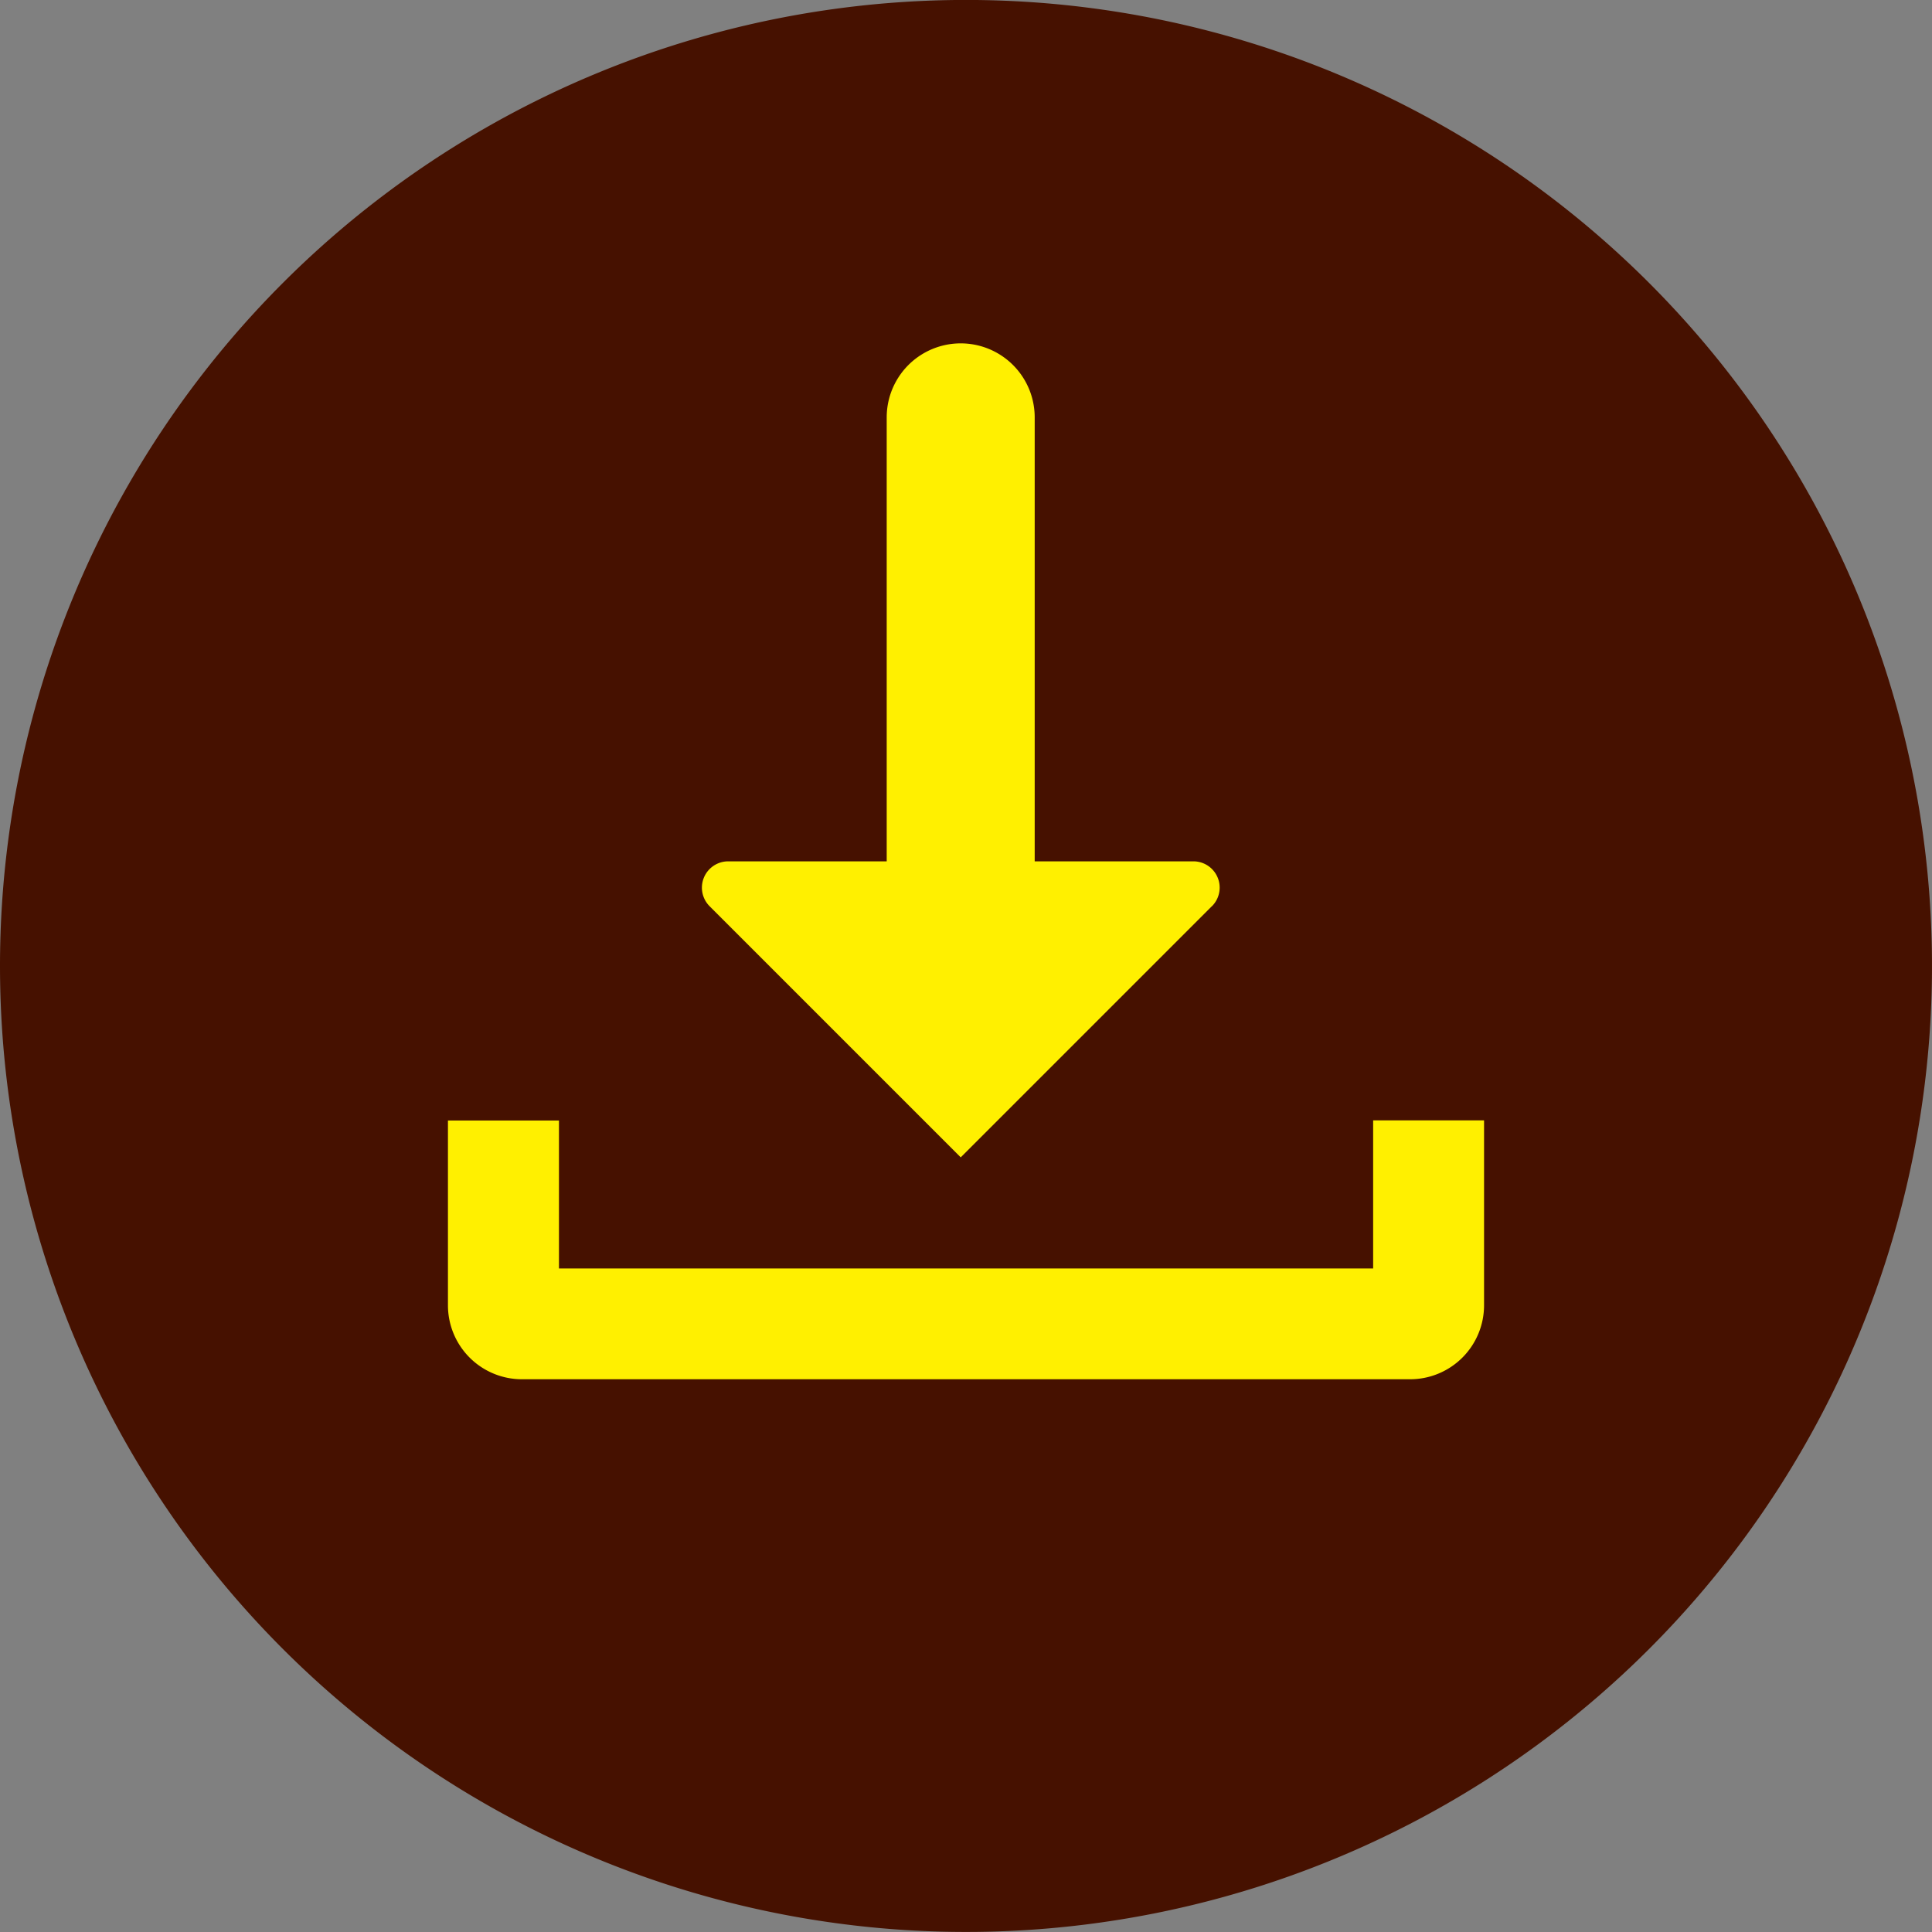
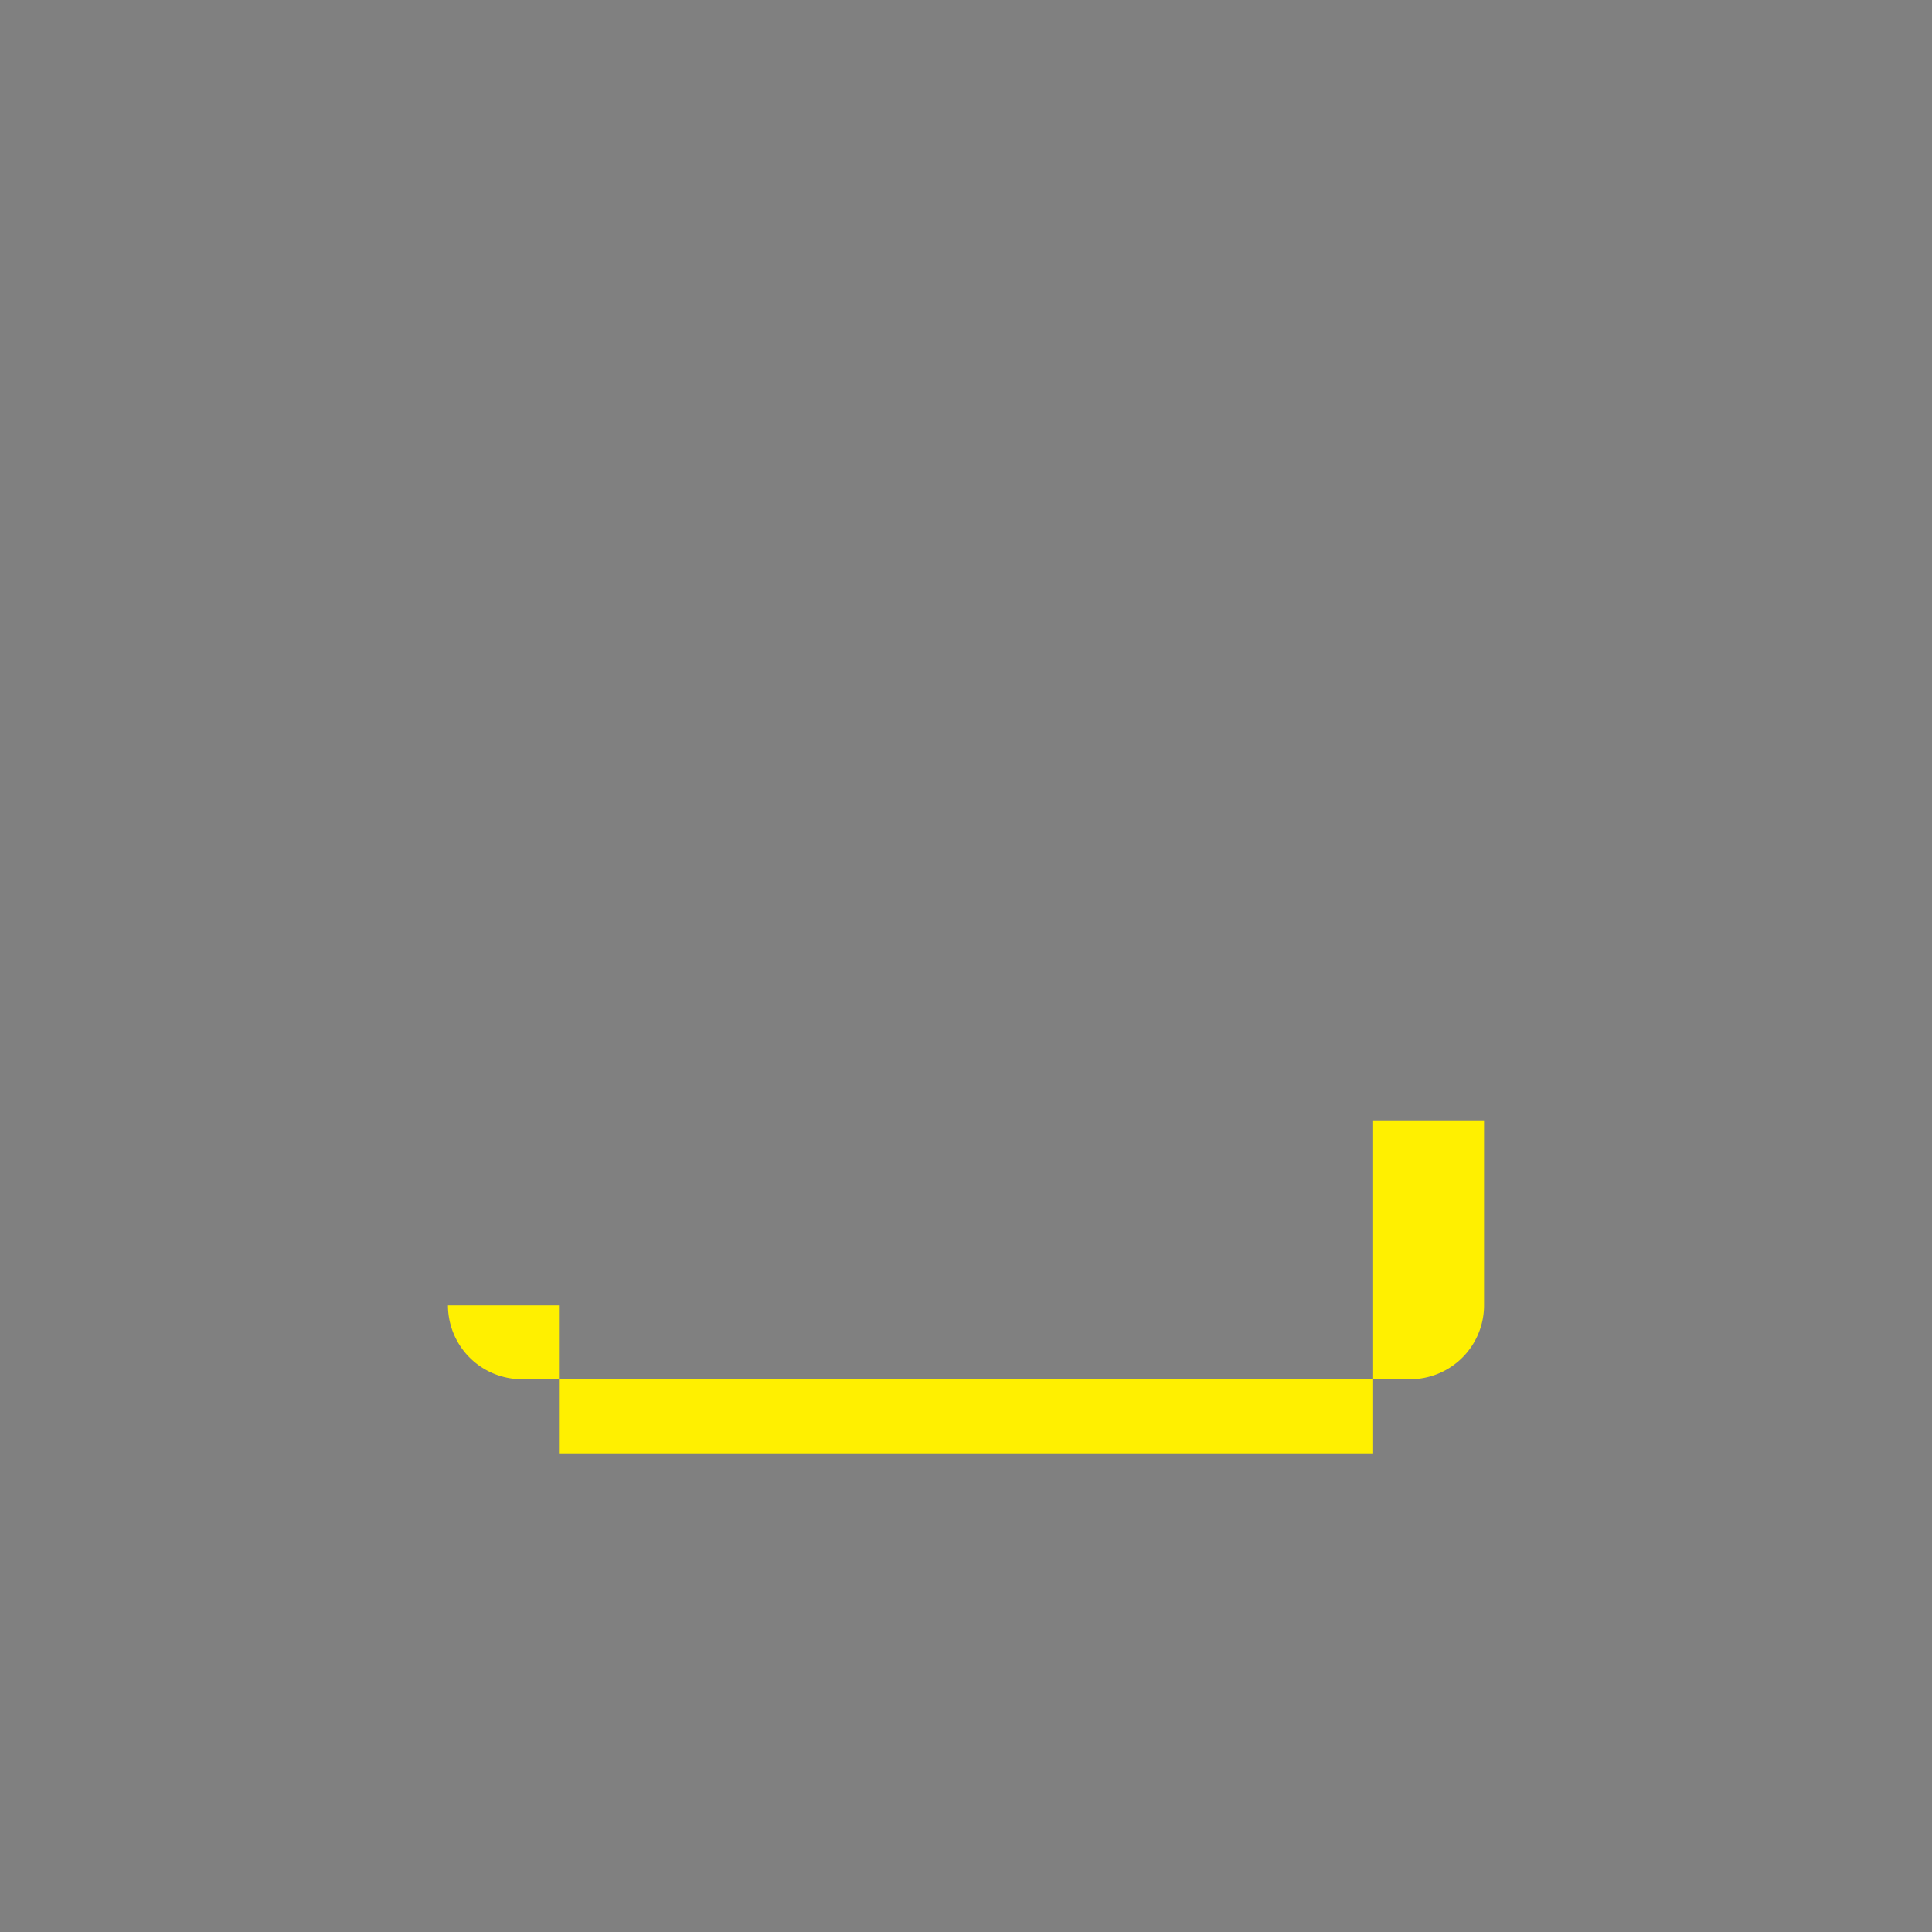
<svg xmlns="http://www.w3.org/2000/svg" width="70" height="70" viewBox="0 0 70 70">
  <rect x="0" y="0" width="70" height="70" fill="#808080" stroke="none" />
  <g id="グループ_6845" data-name="グループ 6845" transform="translate(1452 -6582.302)">
-     <path id="パス_6966" data-name="パス 6966" d="M0,73.3a35,35,0,1,0,35-35,35,35,0,0,0-35,35v0" transform="translate(-1452 6544)" fill="#461100" />
-     <path id="パス_6967" data-name="パス 6967" d="M53.77,78.894v6.7a2.68,2.68,0,0,1-2.679,2.681H18.911A2.681,2.681,0,0,1,16.23,85.6v-6.7h4.022v5.362h29.5V78.894Z" transform="translate(-1452 6544)" fill="#fff000" />
-     <path id="パス_6968" data-name="パス 6968" d="M43.909,71.135l-9.1,9.1-9.1-9.1a.953.953,0,0,1,.673-1.625h5.745V53.424a2.681,2.681,0,0,1,5.362,0V69.51h5.75a.952.952,0,0,1,.673,1.625" transform="translate(-1452 6544)" fill="#fff000" />
+     <path id="パス_6967" data-name="パス 6967" d="M53.77,78.894v6.7a2.68,2.68,0,0,1-2.679,2.681H18.911A2.681,2.681,0,0,1,16.23,85.6h4.022v5.362h29.5V78.894Z" transform="translate(-1452 6544)" fill="#fff000" />
  </g>
</svg>